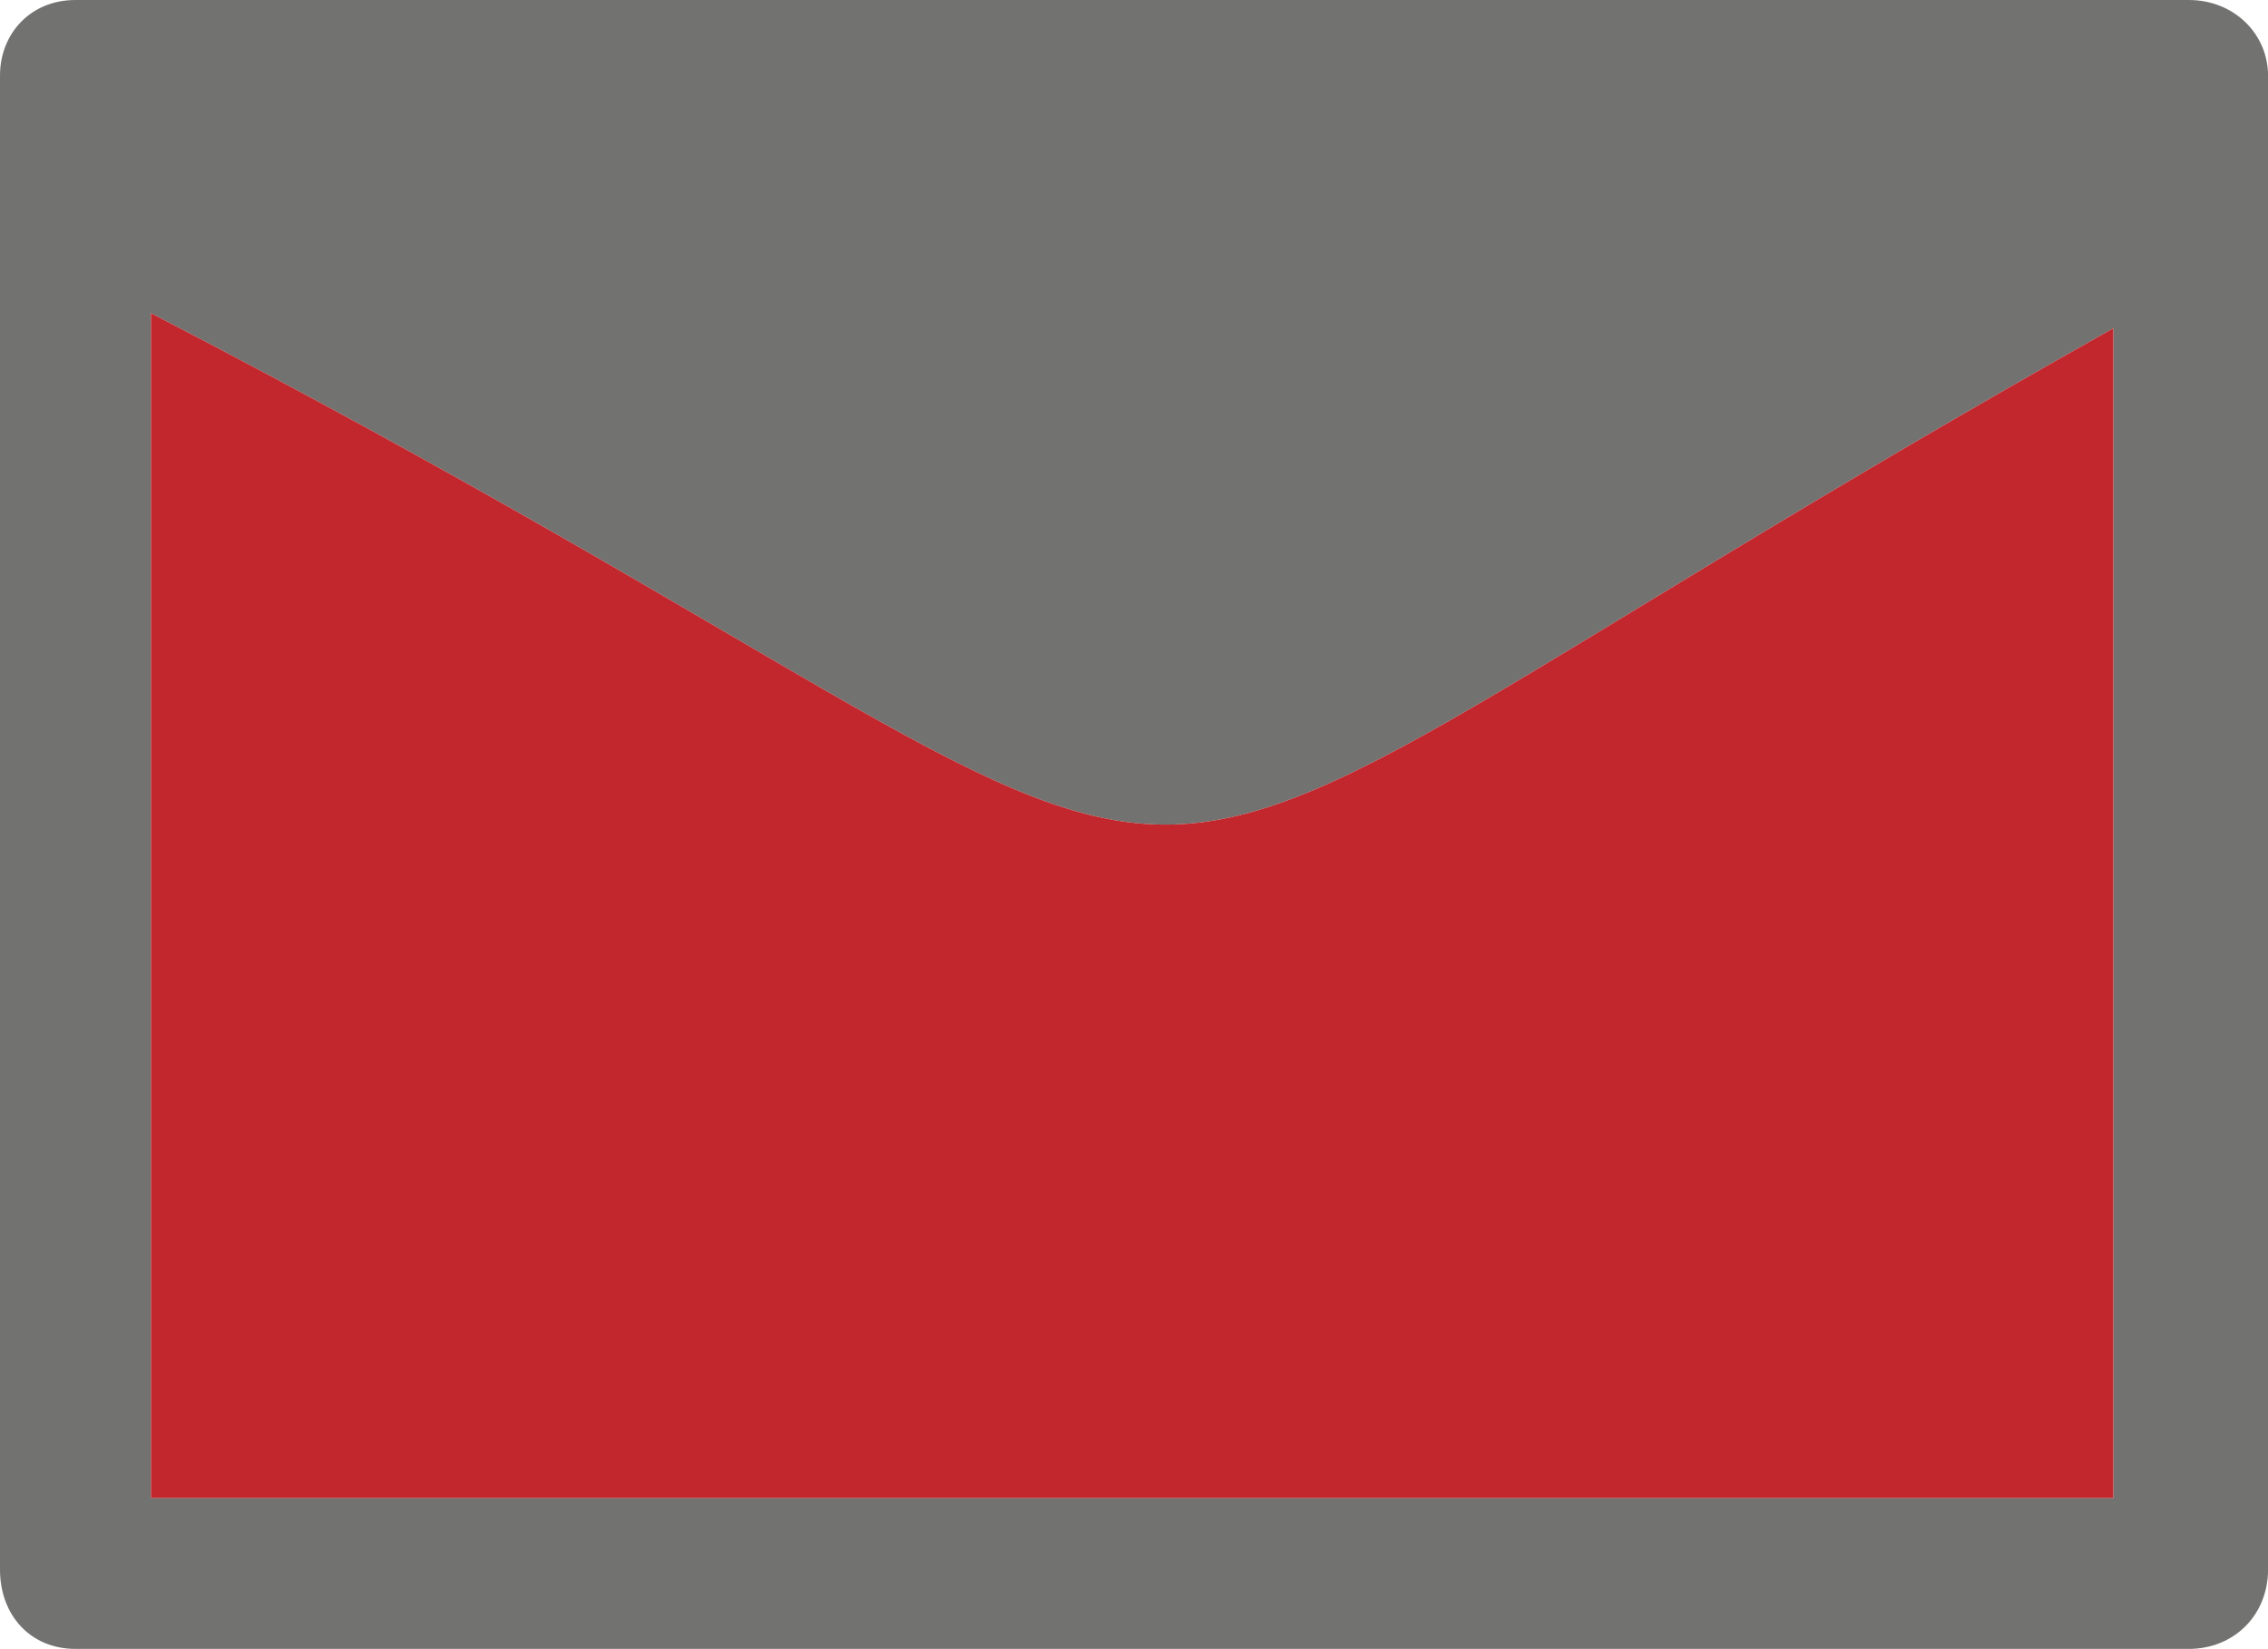
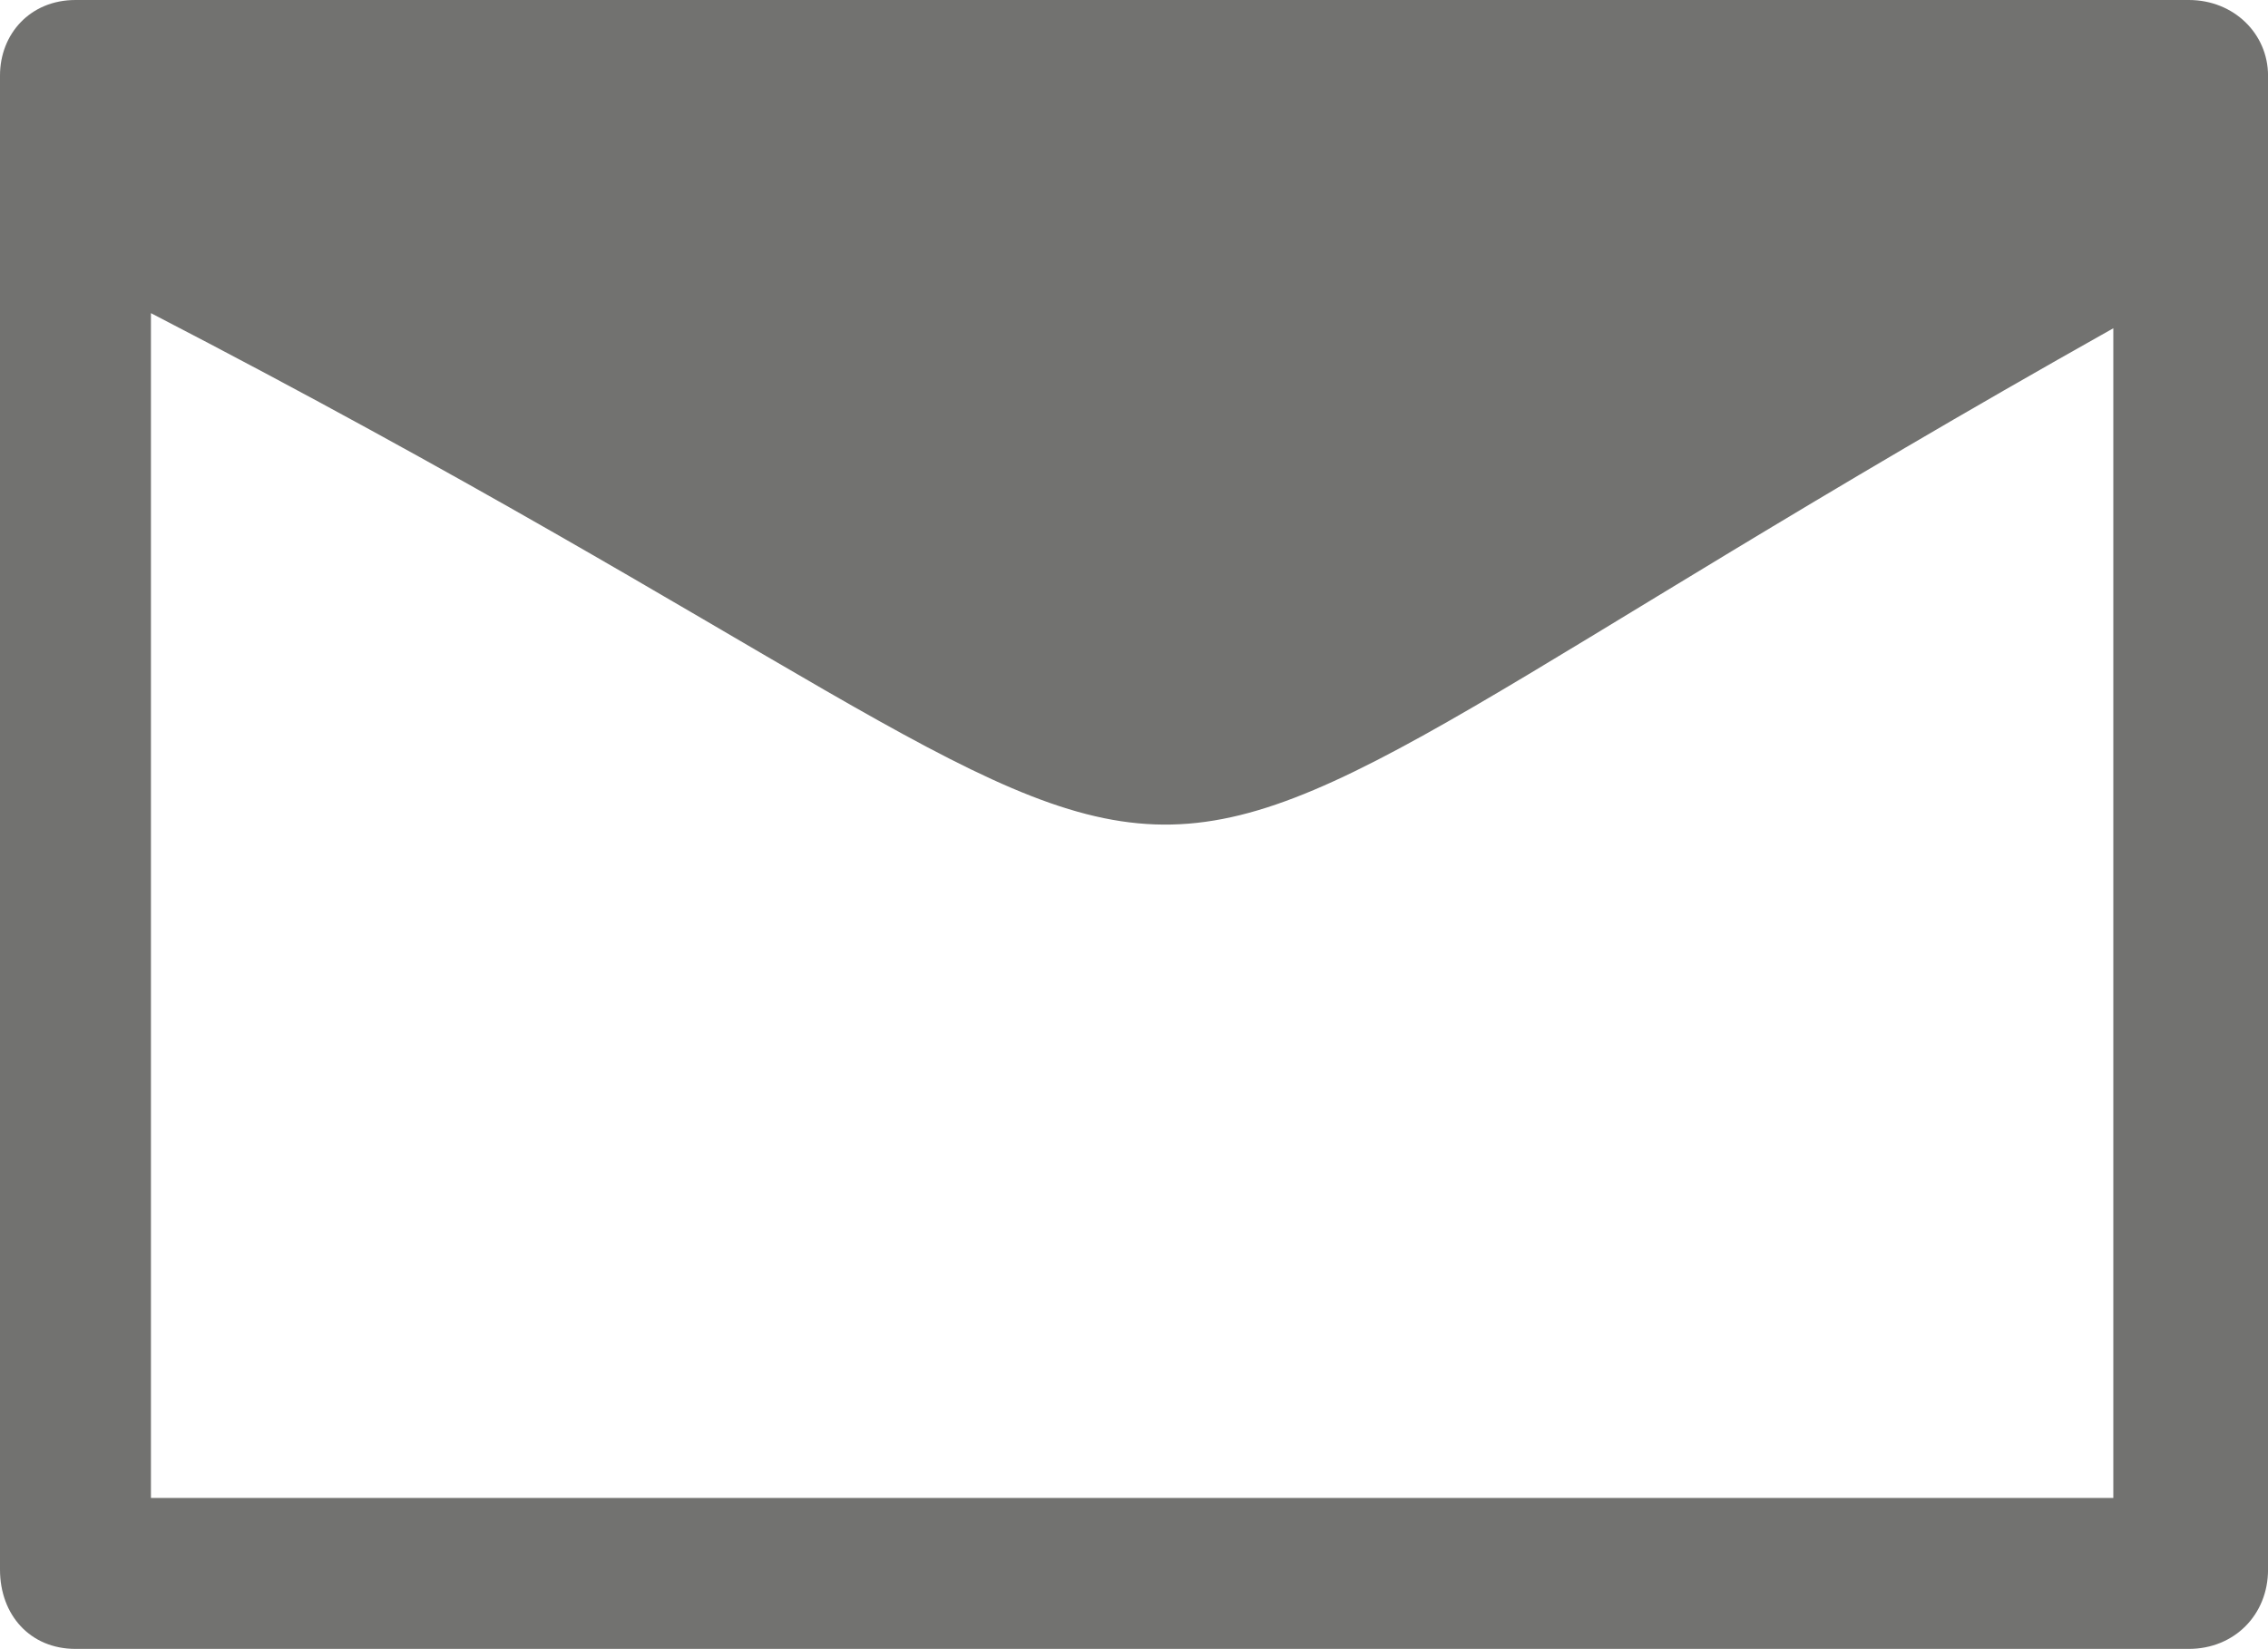
<svg xmlns="http://www.w3.org/2000/svg" version="1.1" x="0px" y="0px" width="57.446px" height="41.771px" viewBox="0 0 57.446 41.771" style="enable-background:new 0 0 57.446 41.771;" xml:space="preserve">
  <style type="text/css">
	.st0{fill-rule:evenodd;clip-rule:evenodd;fill:#727270;}
	.st1{fill-rule:evenodd;clip-rule:evenodd;fill:#C1272D;}
</style>
  <defs>
</defs>
  <path class="st0" d="M55.439,0H1.912C0.764,0,0,0.861,0,1.913v37.85c0,1.149,0.764,2.009,1.912,2.009h53.528  c1.147,0,2.007-0.859,2.007-2.009V1.913C57.446,0.861,56.587,0,55.439,0L55.439,0z M3.823,7.933  C36.13,24.661,22.75,25.616,53.528,8.316v29.632H3.823V7.933z M49.322,3.918H28.961H8.698H49.322z" />
-   <path class="st1" d="M3.823,7.933v30.016h49.705V8.316C22.75,25.616,36.13,24.661,3.823,7.933L3.823,7.933z" />
</svg>